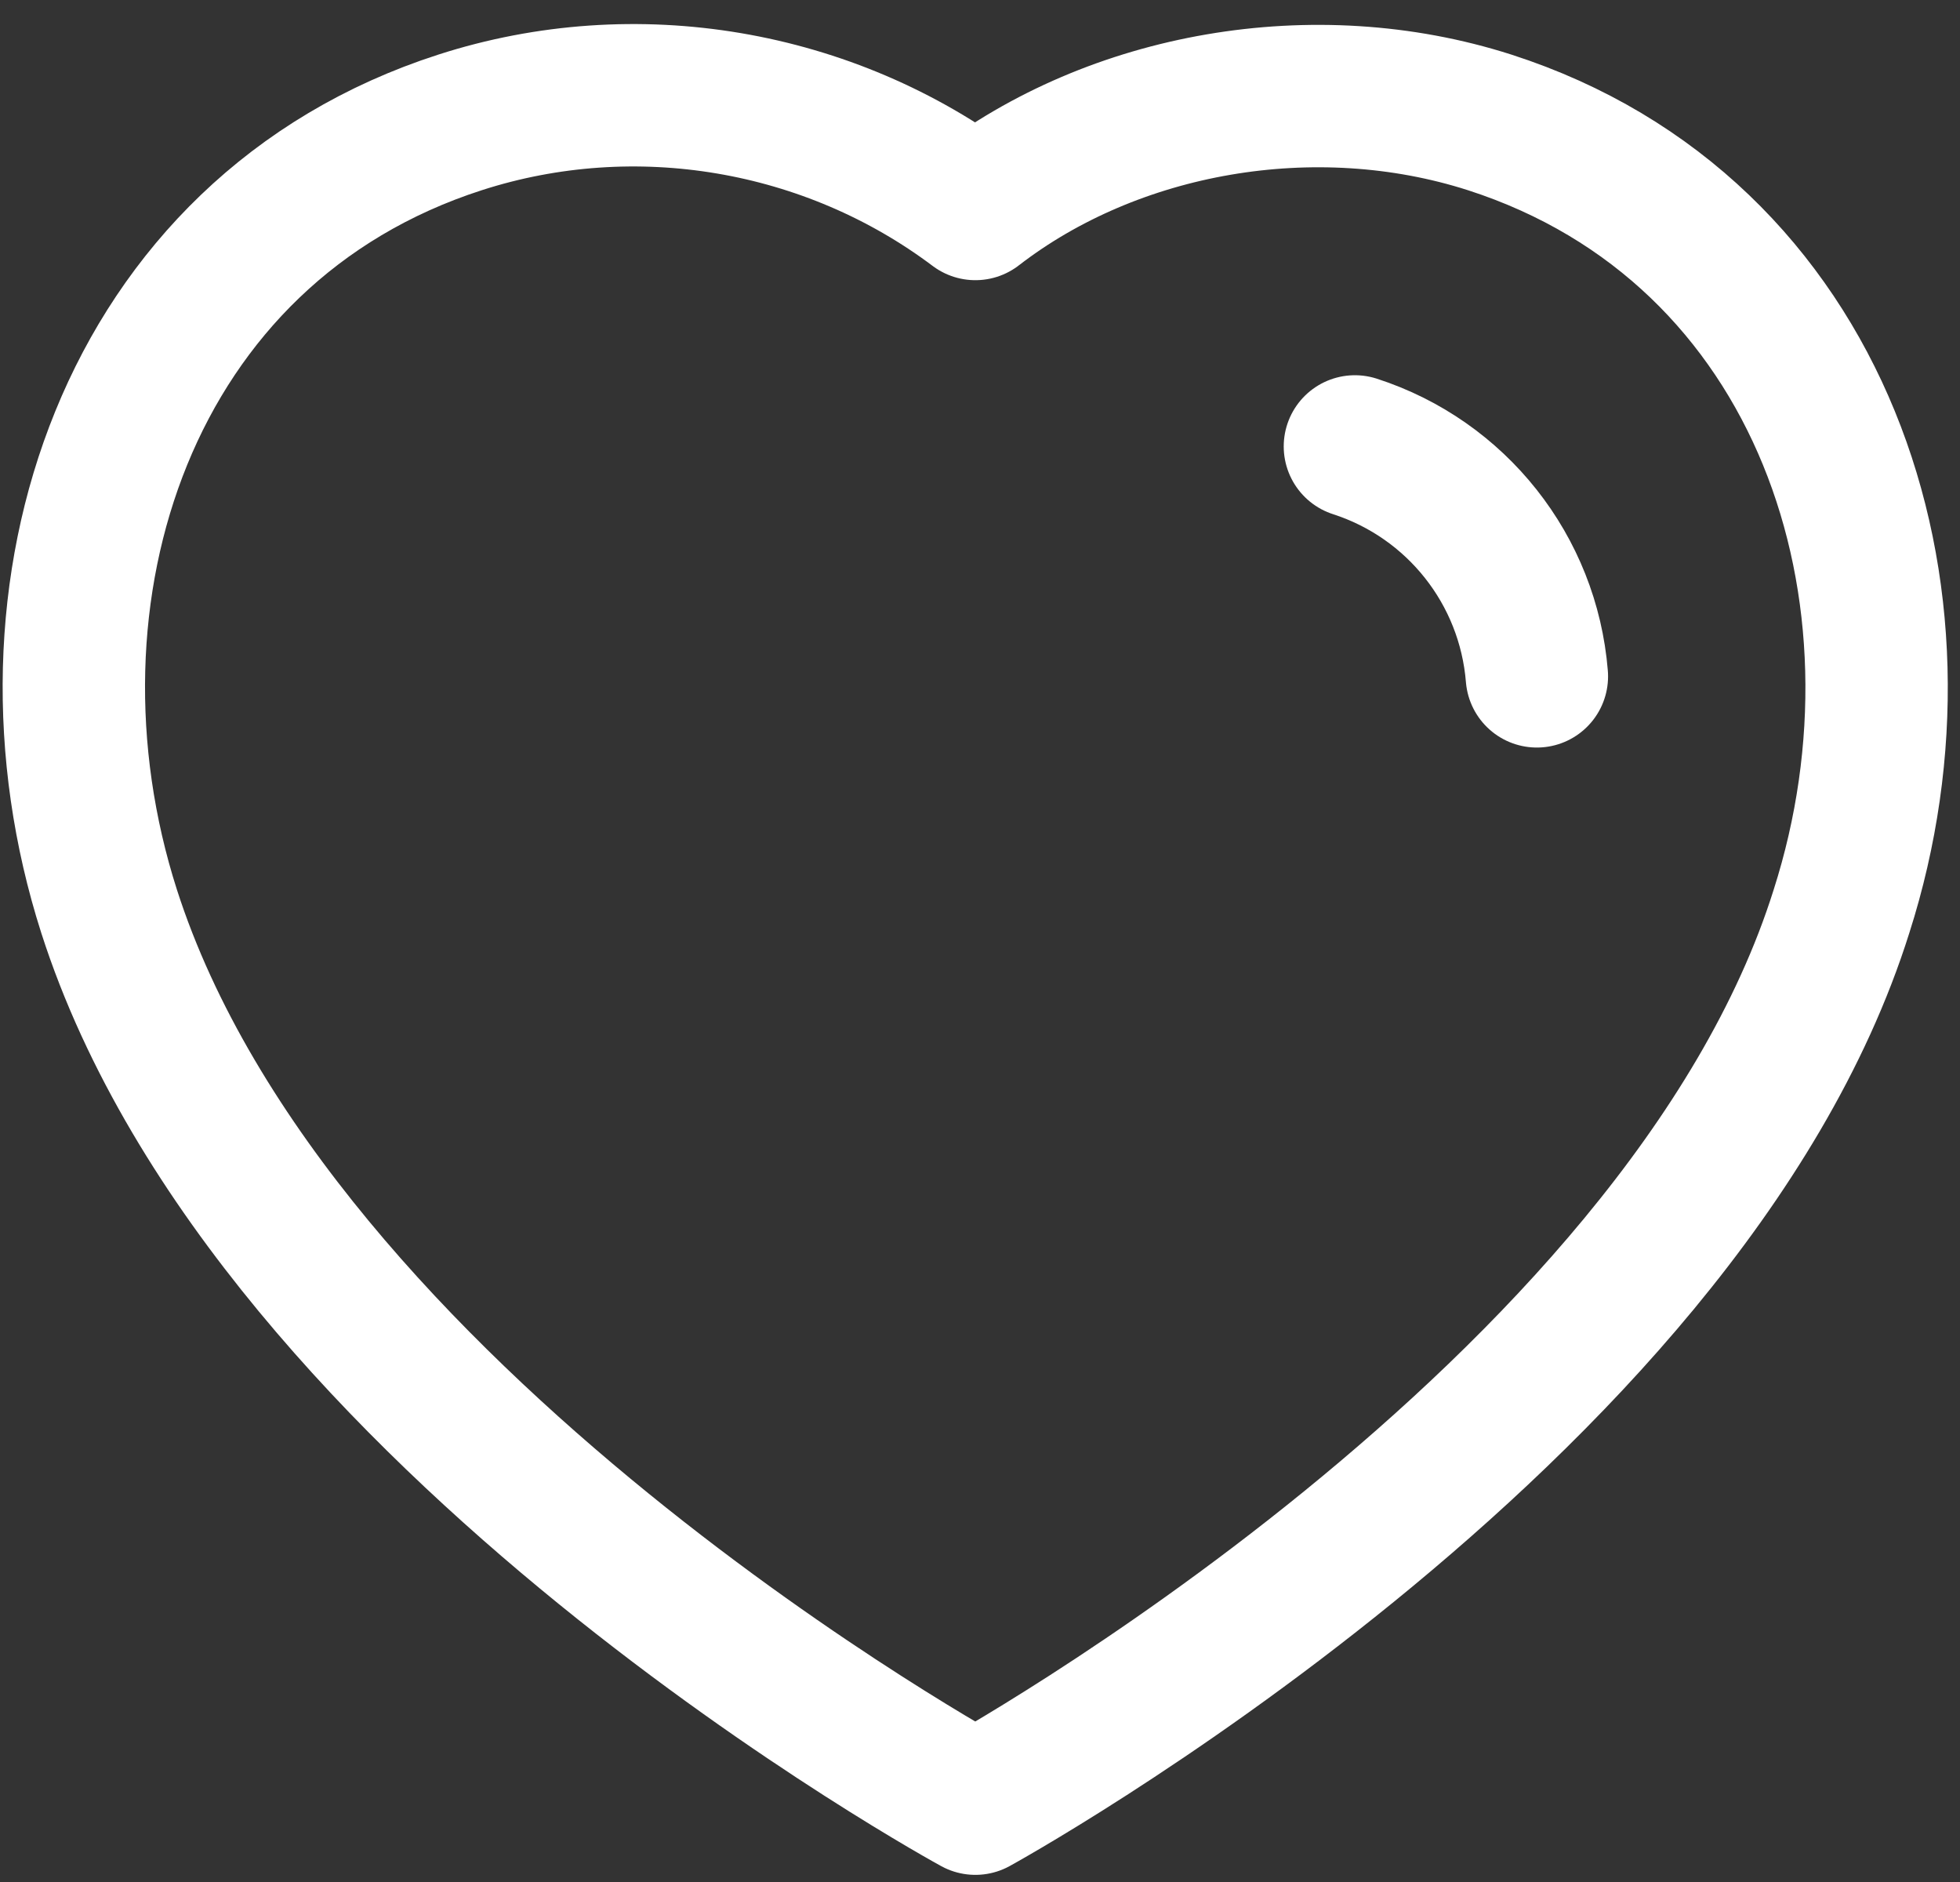
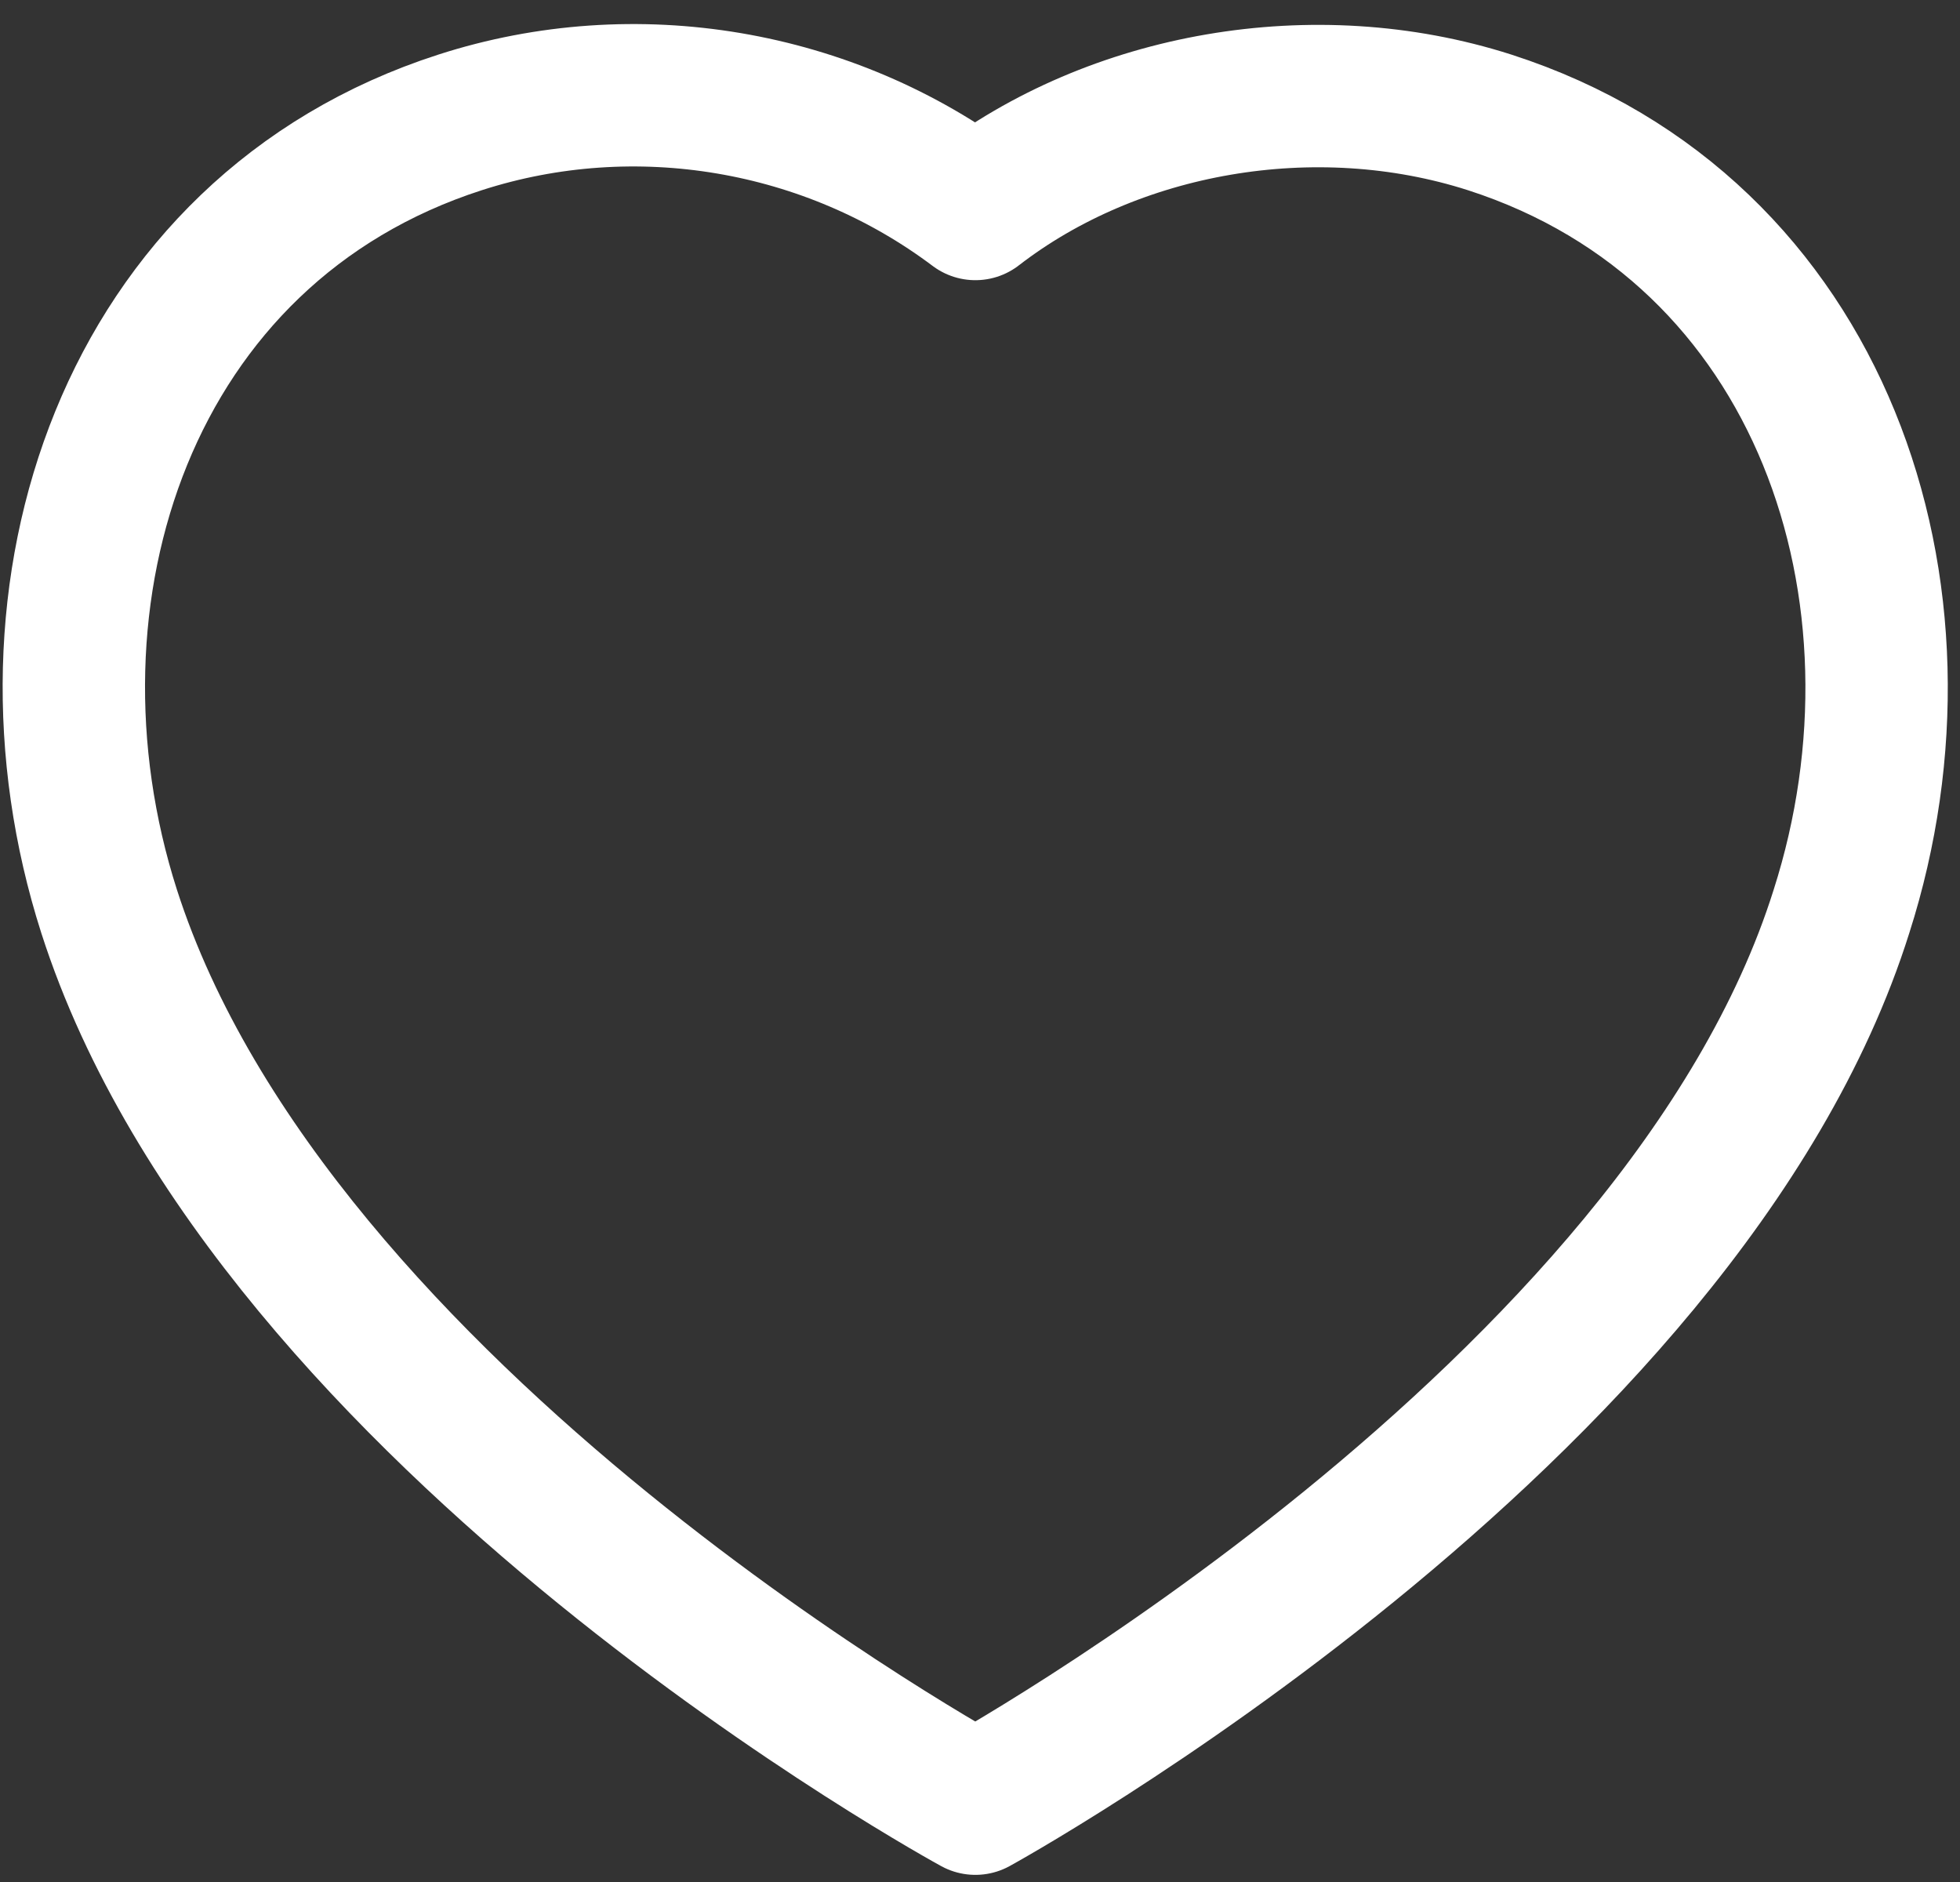
<svg xmlns="http://www.w3.org/2000/svg" width="25" height="24" viewBox="0 0 25 24" fill="none">
  <rect x="0" y="0" width="25" height="24" fill="#333333" stroke="none" />
  <path fill-rule="evenodd" clip-rule="evenodd" d="M1.392 11.623C0.093 7.568 1.611 2.933 5.868 1.561C8.107 0.839 10.579 1.265 12.441 2.665C14.202 1.304 16.764 0.844 19.001 1.561C23.258 2.933 24.786 7.568 23.488 11.623C21.467 18.05 12.441 23.001 12.441 23.001C12.441 23.001 3.481 18.125 1.392 11.623Z" stroke="white" stroke-width="1.816" stroke-linecap="round" stroke-linejoin="round" />
-   <path d="M17.282 5.693C18.578 6.112 19.493 7.268 19.603 8.625" stroke="white" stroke-width="1.816" stroke-linecap="round" stroke-linejoin="round" />
</svg>